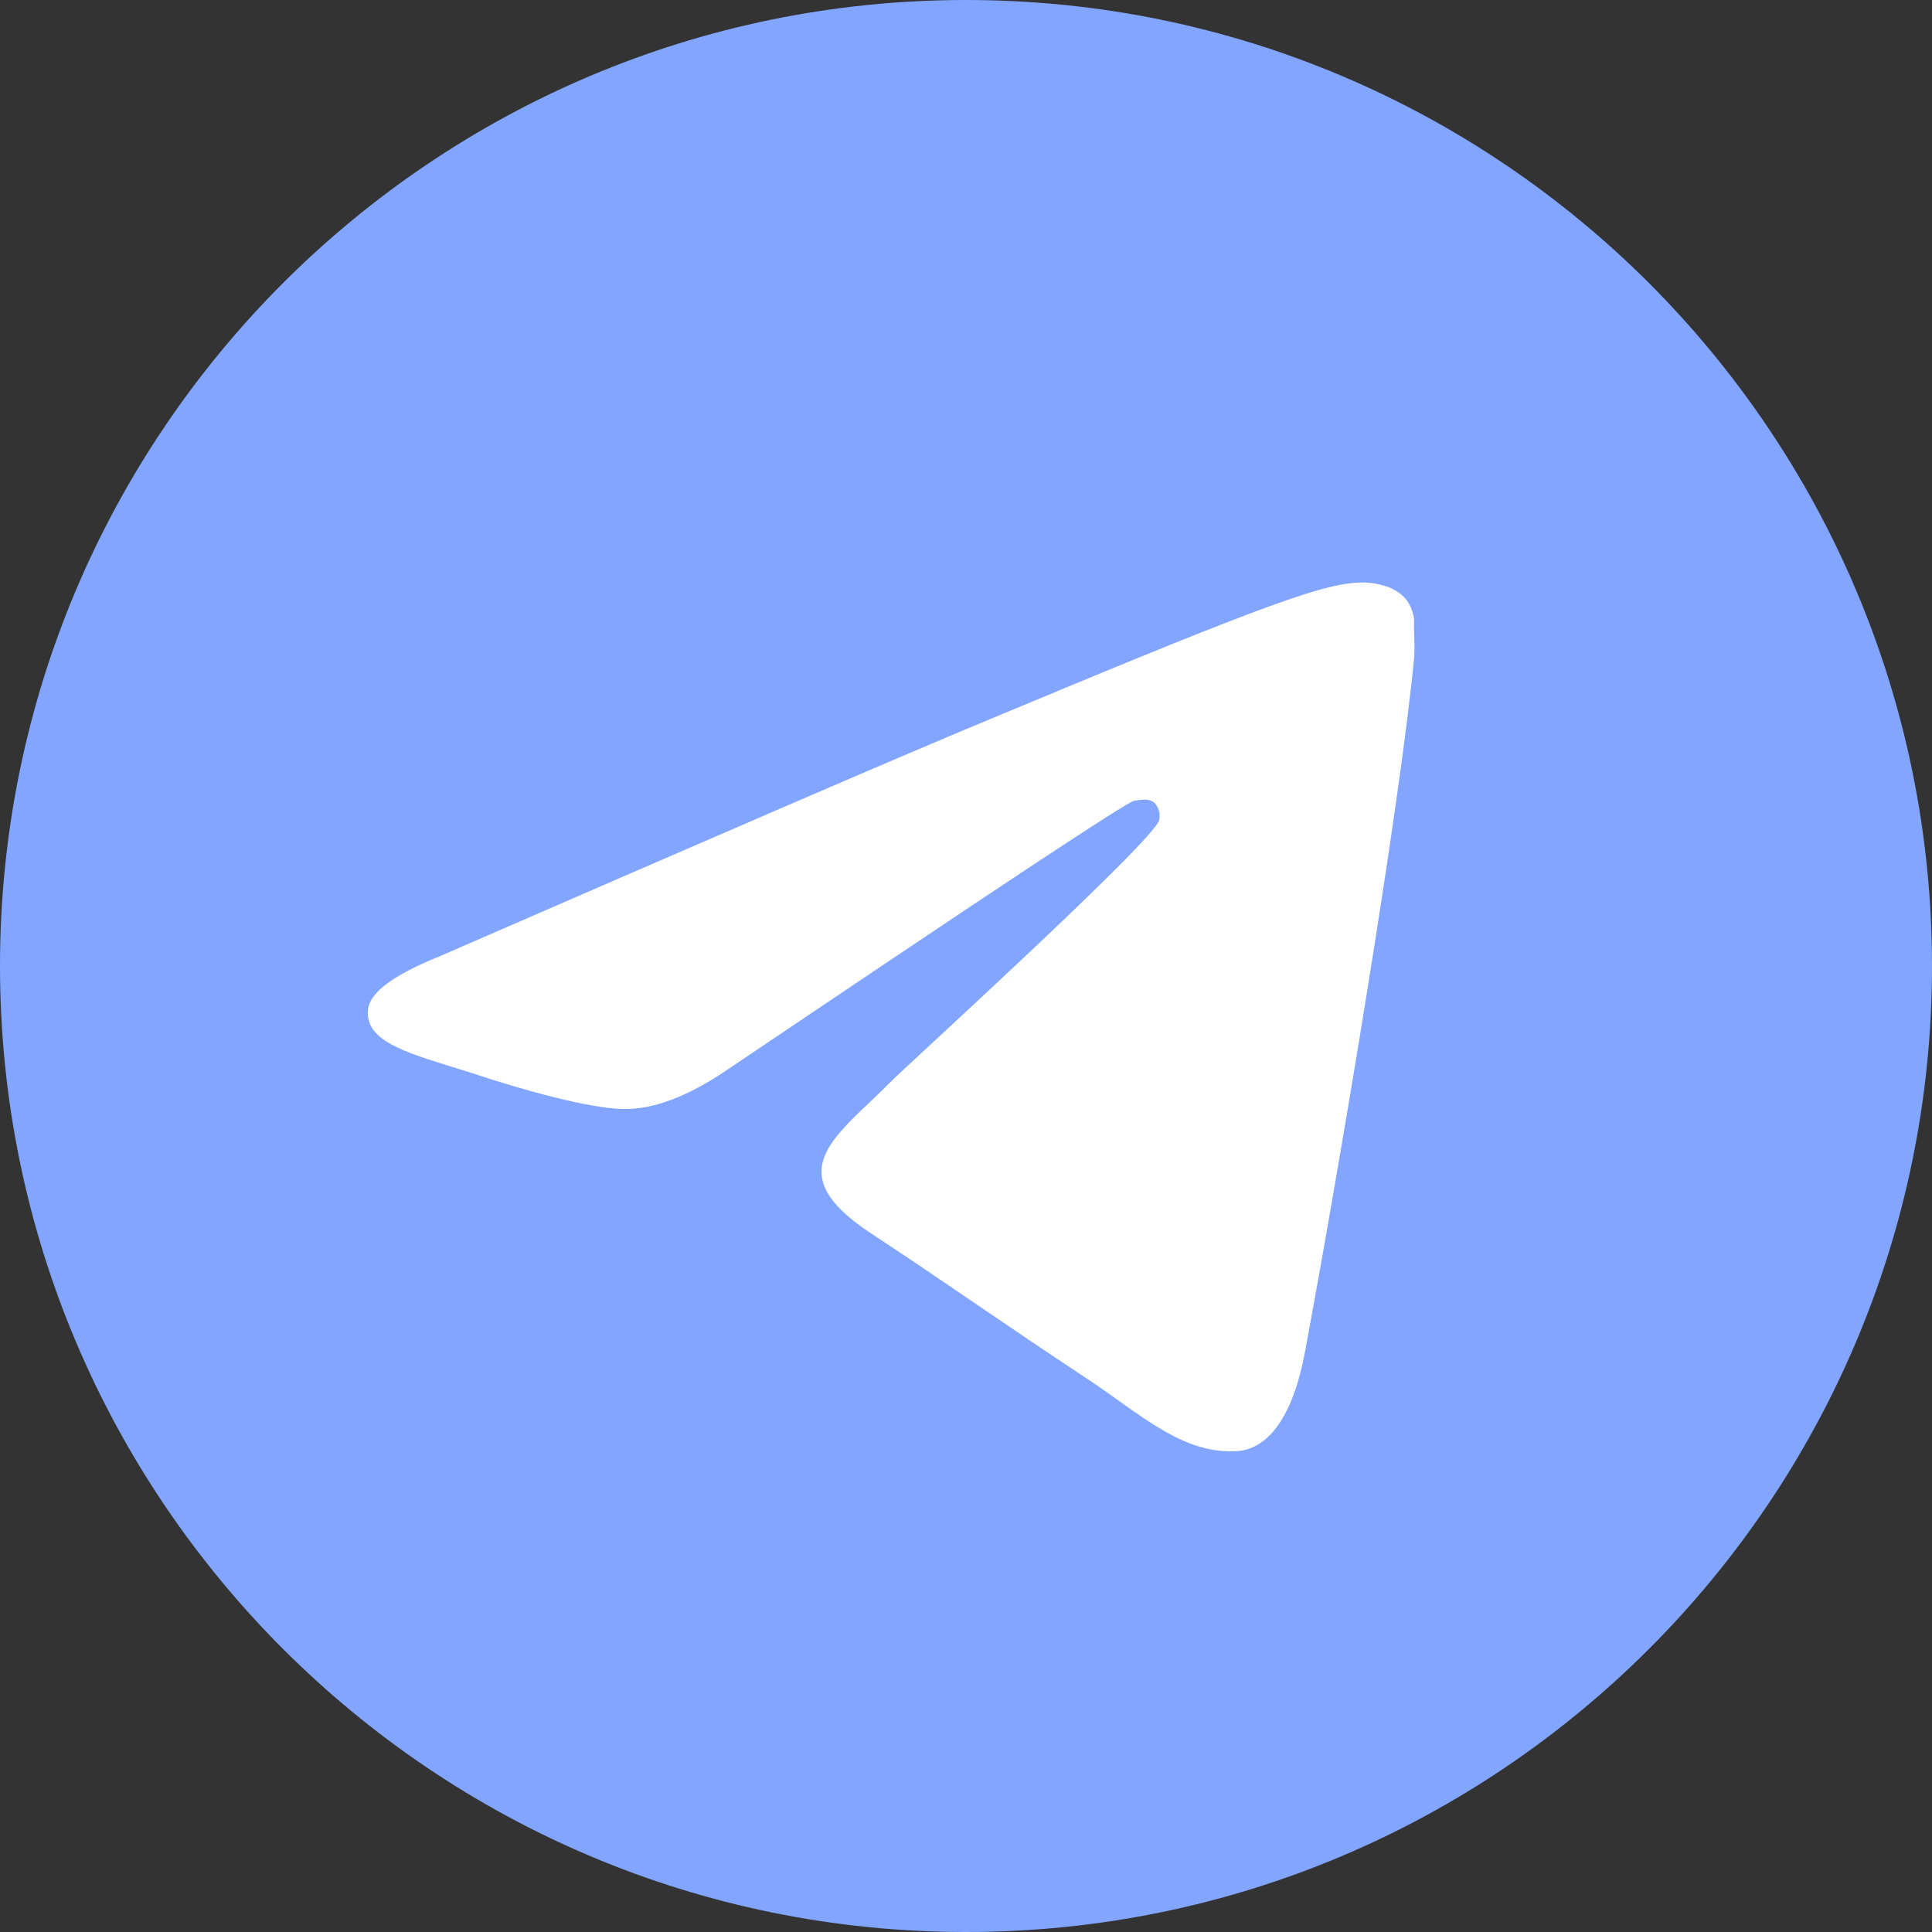
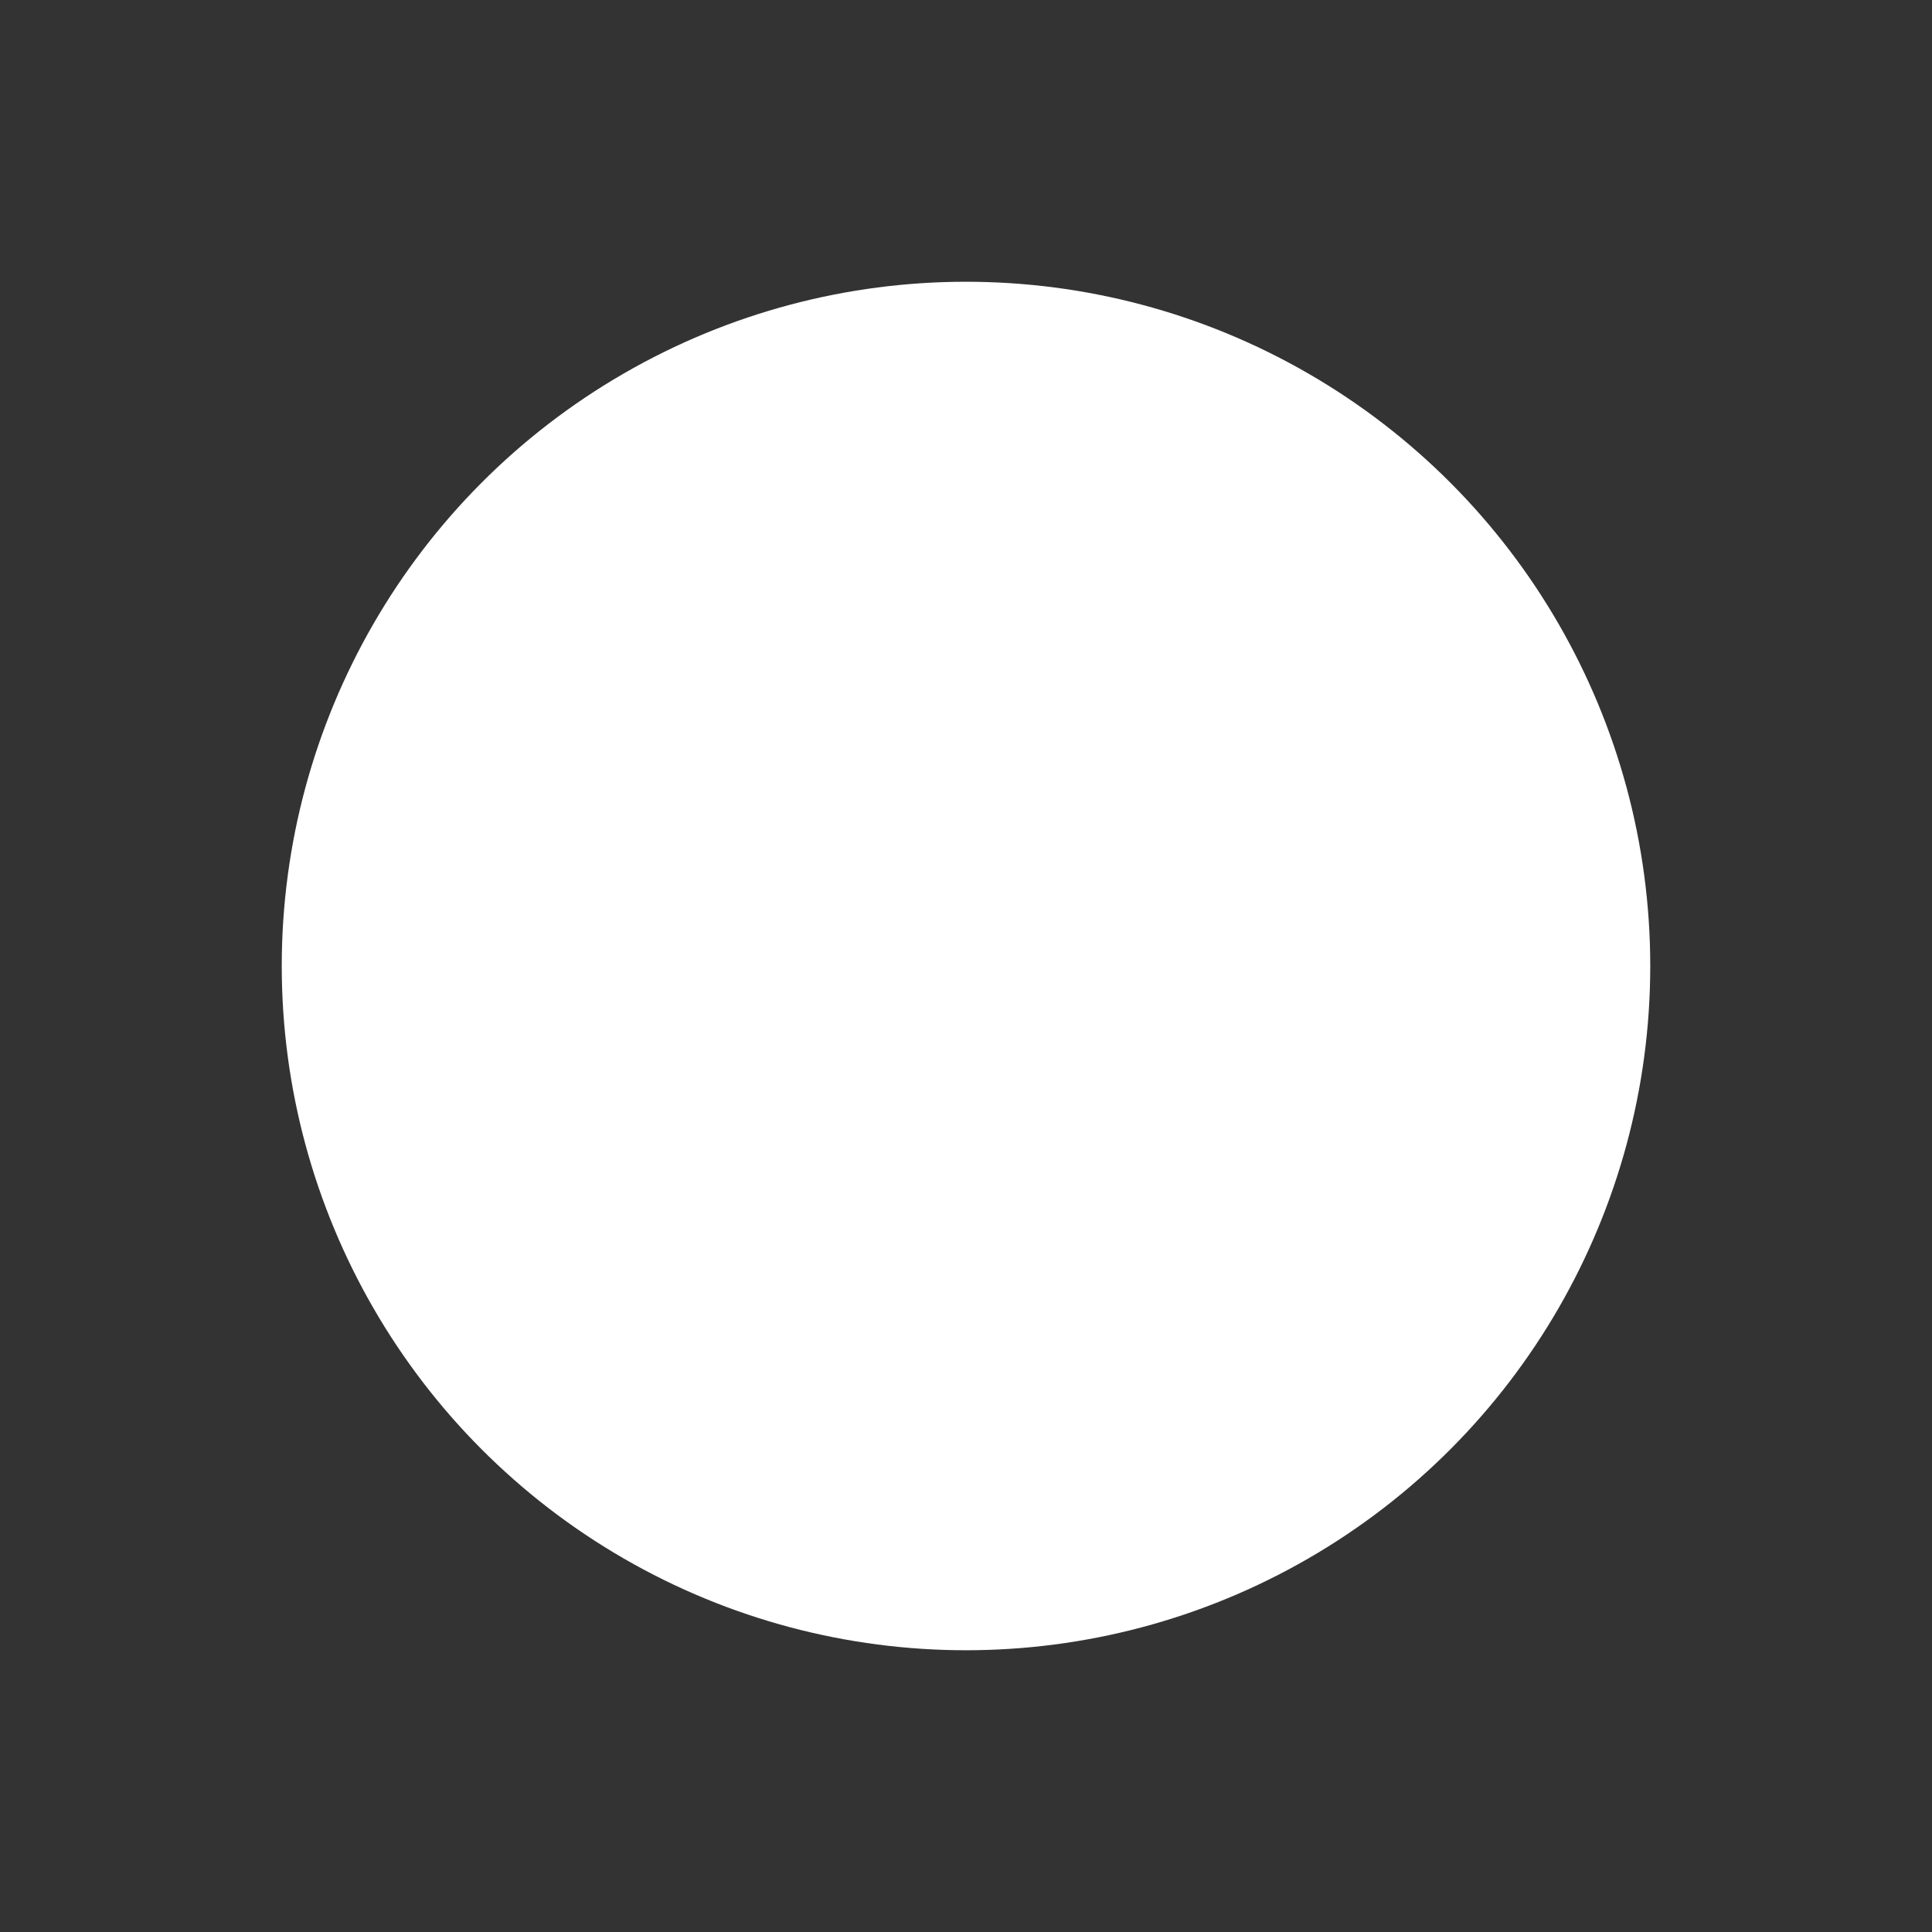
<svg xmlns="http://www.w3.org/2000/svg" width="48" height="48" viewBox="0 0 48 48" fill="none">
  <rect x="0" y="0" width="48" height="48" fill="#333333" stroke="none" />
  <circle cx="24" cy="24" r="17" fill="white" />
-   <path d="M24 0C10.752 0 0 10.752 0 24C0 37.248 10.752 48 24 48C37.248 48 48 37.248 48 24C48 10.752 37.248 0 24 0ZM35.136 16.32C34.776 20.112 33.216 29.328 32.424 33.576C32.088 35.376 31.416 35.976 30.792 36.048C29.4 36.168 28.344 35.136 27 34.248C24.888 32.856 23.688 31.992 21.648 30.648C19.272 29.088 20.808 28.224 22.176 26.832C22.536 26.472 28.68 20.88 28.8 20.376C28.817 20.3 28.814 20.22 28.794 20.145C28.773 20.07 28.734 20.001 28.68 19.944C28.536 19.824 28.344 19.872 28.176 19.896C27.96 19.944 24.6 22.176 18.048 26.592C17.088 27.24 16.224 27.576 15.456 27.552C14.592 27.528 12.96 27.072 11.736 26.664C10.224 26.184 9.048 25.92 9.144 25.08C9.192 24.648 9.792 24.216 10.92 23.76C17.928 20.712 22.584 18.696 24.912 17.736C31.584 14.952 32.952 14.472 33.864 14.472C34.056 14.472 34.512 14.52 34.8 14.76C35.04 14.952 35.112 15.216 35.136 15.408C35.112 15.552 35.16 15.984 35.136 16.32Z" fill="#82A5FF" />
</svg>